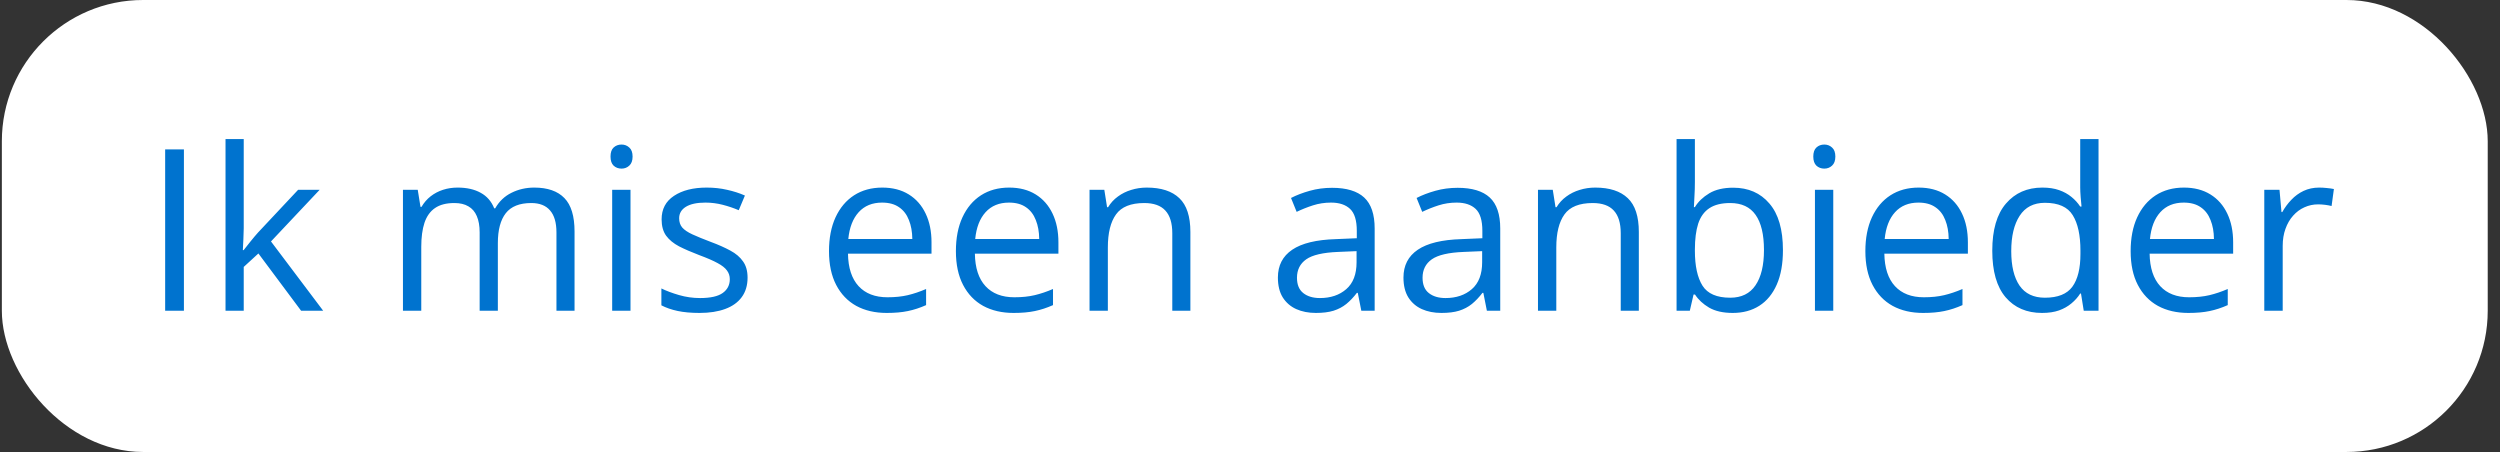
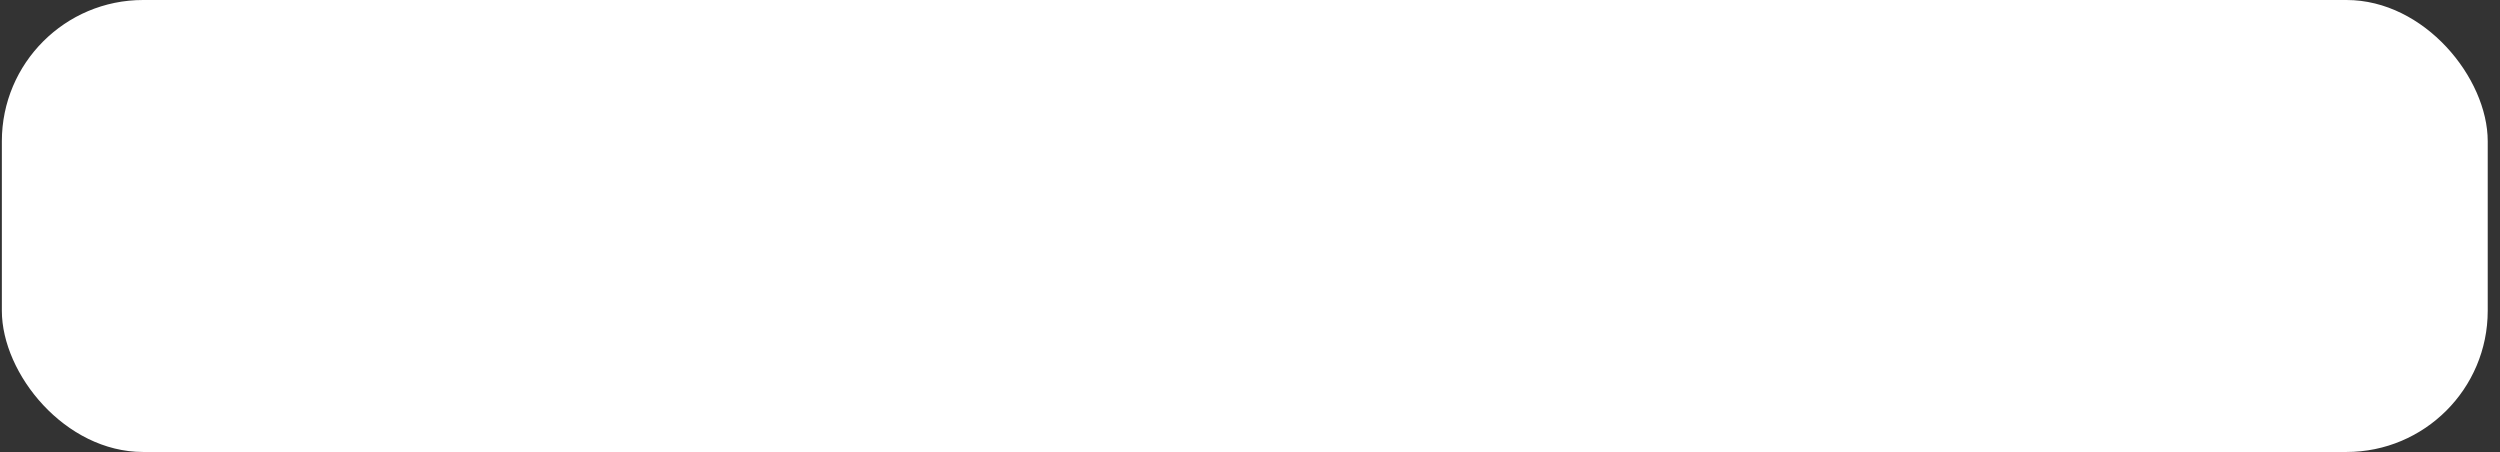
<svg xmlns="http://www.w3.org/2000/svg" width="177" height="32" viewBox="0 0 177 32" fill="none">
  <rect x="0" y="0" width="177" height="32" fill="#333333" stroke="none" />
  <rect x="0.131" width="176" height="32" rx="10" fill="white" />
-   <path d="M11.693 22V10.578H13.021V22H11.693ZM17.256 9.844V16.156C17.256 16.365 17.248 16.62 17.232 16.922C17.217 17.219 17.204 17.482 17.193 17.711H17.248C17.357 17.576 17.516 17.375 17.725 17.109C17.938 16.844 18.118 16.63 18.264 16.469L21.107 13.438H22.631L19.186 17.094L22.881 22H21.318L18.295 17.945L17.256 18.898V22H15.967V9.844H17.256ZM37.826 13.281C38.769 13.281 39.48 13.529 39.959 14.023C40.438 14.513 40.678 15.302 40.678 16.391V22H39.397V16.453C39.397 15.76 39.245 15.242 38.943 14.898C38.647 14.55 38.204 14.375 37.615 14.375C36.787 14.375 36.185 14.615 35.81 15.094C35.435 15.573 35.248 16.279 35.248 17.211V22H33.959V16.453C33.959 15.99 33.891 15.604 33.756 15.297C33.626 14.99 33.428 14.76 33.162 14.609C32.902 14.453 32.571 14.375 32.17 14.375C31.602 14.375 31.146 14.492 30.803 14.727C30.459 14.961 30.209 15.31 30.053 15.773C29.902 16.232 29.826 16.797 29.826 17.469V22H28.529V13.438H29.576L29.771 14.648H29.842C30.014 14.352 30.23 14.102 30.49 13.898C30.751 13.695 31.042 13.542 31.365 13.438C31.688 13.333 32.032 13.281 32.397 13.281C33.047 13.281 33.592 13.404 34.029 13.648C34.472 13.888 34.792 14.255 34.99 14.75H35.06C35.342 14.255 35.727 13.888 36.217 13.648C36.706 13.404 37.243 13.281 37.826 13.281ZM44.639 13.438V22H43.342V13.438H44.639ZM44.006 10.234C44.219 10.234 44.402 10.305 44.553 10.445C44.709 10.581 44.787 10.794 44.787 11.086C44.787 11.372 44.709 11.586 44.553 11.727C44.402 11.867 44.219 11.938 44.006 11.938C43.782 11.938 43.594 11.867 43.443 11.727C43.297 11.586 43.225 11.372 43.225 11.086C43.225 10.794 43.297 10.581 43.443 10.445C43.594 10.305 43.782 10.234 44.006 10.234ZM52.928 19.656C52.928 20.203 52.79 20.664 52.514 21.039C52.243 21.409 51.852 21.688 51.342 21.875C50.837 22.062 50.232 22.156 49.529 22.156C48.93 22.156 48.412 22.109 47.975 22.016C47.537 21.922 47.154 21.789 46.826 21.617V20.422C47.175 20.594 47.592 20.75 48.076 20.891C48.56 21.031 49.055 21.102 49.56 21.102C50.3 21.102 50.837 20.982 51.17 20.742C51.503 20.503 51.67 20.177 51.67 19.766C51.67 19.531 51.602 19.326 51.467 19.148C51.337 18.966 51.115 18.792 50.803 18.625C50.49 18.453 50.058 18.266 49.506 18.062C48.959 17.854 48.485 17.648 48.084 17.445C47.688 17.237 47.381 16.984 47.162 16.688C46.949 16.391 46.842 16.005 46.842 15.531C46.842 14.807 47.133 14.253 47.717 13.867C48.305 13.477 49.076 13.281 50.029 13.281C50.545 13.281 51.027 13.333 51.475 13.438C51.928 13.537 52.35 13.672 52.74 13.844L52.303 14.883C51.949 14.732 51.571 14.604 51.17 14.5C50.769 14.396 50.36 14.344 49.943 14.344C49.344 14.344 48.883 14.443 48.56 14.641C48.243 14.838 48.084 15.109 48.084 15.453C48.084 15.719 48.157 15.938 48.303 16.109C48.454 16.281 48.693 16.443 49.022 16.594C49.35 16.745 49.782 16.922 50.318 17.125C50.855 17.323 51.318 17.529 51.709 17.742C52.1 17.951 52.399 18.206 52.607 18.508C52.821 18.805 52.928 19.188 52.928 19.656ZM62.467 13.281C63.196 13.281 63.821 13.443 64.342 13.766C64.863 14.088 65.261 14.542 65.537 15.125C65.813 15.703 65.951 16.38 65.951 17.156V17.961H60.037C60.053 18.966 60.303 19.732 60.787 20.258C61.272 20.784 61.954 21.047 62.834 21.047C63.376 21.047 63.855 20.997 64.272 20.898C64.688 20.799 65.12 20.654 65.568 20.461V21.602C65.136 21.794 64.706 21.935 64.279 22.023C63.857 22.112 63.357 22.156 62.779 22.156C61.956 22.156 61.238 21.99 60.623 21.656C60.014 21.318 59.54 20.823 59.201 20.172C58.863 19.521 58.693 18.724 58.693 17.781C58.693 16.859 58.847 16.062 59.154 15.391C59.467 14.713 59.904 14.193 60.467 13.828C61.035 13.463 61.701 13.281 62.467 13.281ZM62.451 14.344C61.758 14.344 61.206 14.57 60.795 15.023C60.383 15.477 60.139 16.109 60.06 16.922H64.592C64.587 16.412 64.506 15.963 64.35 15.578C64.199 15.188 63.967 14.885 63.654 14.672C63.342 14.453 62.941 14.344 62.451 14.344ZM71.451 13.281C72.18 13.281 72.805 13.443 73.326 13.766C73.847 14.088 74.245 14.542 74.522 15.125C74.797 15.703 74.936 16.38 74.936 17.156V17.961H69.022C69.037 18.966 69.287 19.732 69.772 20.258C70.256 20.784 70.938 21.047 71.818 21.047C72.36 21.047 72.839 20.997 73.256 20.898C73.672 20.799 74.105 20.654 74.553 20.461V21.602C74.12 21.794 73.691 21.935 73.264 22.023C72.842 22.112 72.342 22.156 71.764 22.156C70.941 22.156 70.222 21.99 69.607 21.656C68.998 21.318 68.524 20.823 68.186 20.172C67.847 19.521 67.678 18.724 67.678 17.781C67.678 16.859 67.831 16.062 68.139 15.391C68.451 14.713 68.889 14.193 69.451 13.828C70.019 13.463 70.686 13.281 71.451 13.281ZM71.436 14.344C70.743 14.344 70.191 14.57 69.779 15.023C69.368 15.477 69.123 16.109 69.045 16.922H73.576C73.571 16.412 73.49 15.963 73.334 15.578C73.183 15.188 72.951 14.885 72.639 14.672C72.326 14.453 71.925 14.344 71.436 14.344ZM81.193 13.281C82.209 13.281 82.977 13.531 83.498 14.031C84.019 14.526 84.279 15.323 84.279 16.422V22H82.998V16.508C82.998 15.794 82.834 15.26 82.506 14.906C82.183 14.552 81.686 14.375 81.014 14.375C80.066 14.375 79.399 14.643 79.014 15.18C78.628 15.716 78.436 16.495 78.436 17.516V22H77.139V13.438H78.186L78.381 14.672H78.451C78.633 14.37 78.865 14.117 79.147 13.914C79.428 13.706 79.743 13.55 80.092 13.445C80.441 13.336 80.808 13.281 81.193 13.281ZM94.311 13.297C95.331 13.297 96.089 13.526 96.584 13.984C97.079 14.443 97.326 15.175 97.326 16.18V22H96.381L96.131 20.734H96.068C95.829 21.047 95.579 21.31 95.318 21.523C95.058 21.732 94.756 21.891 94.412 22C94.074 22.104 93.657 22.156 93.162 22.156C92.641 22.156 92.178 22.065 91.772 21.883C91.37 21.701 91.053 21.424 90.818 21.055C90.589 20.685 90.475 20.216 90.475 19.648C90.475 18.794 90.813 18.138 91.49 17.68C92.167 17.221 93.199 16.971 94.584 16.93L96.061 16.867V16.344C96.061 15.604 95.902 15.086 95.584 14.789C95.266 14.492 94.818 14.344 94.24 14.344C93.792 14.344 93.365 14.409 92.959 14.539C92.553 14.669 92.167 14.823 91.803 15L91.404 14.016C91.79 13.818 92.232 13.648 92.732 13.508C93.232 13.367 93.758 13.297 94.311 13.297ZM96.045 17.781L94.74 17.836C93.672 17.878 92.92 18.052 92.482 18.359C92.045 18.667 91.826 19.102 91.826 19.664C91.826 20.154 91.975 20.516 92.272 20.75C92.568 20.984 92.962 21.102 93.451 21.102C94.212 21.102 94.834 20.891 95.318 20.469C95.803 20.047 96.045 19.414 96.045 18.57V17.781ZM103.201 13.297C104.222 13.297 104.98 13.526 105.475 13.984C105.969 14.443 106.217 15.175 106.217 16.18V22H105.271L105.021 20.734H104.959C104.719 21.047 104.469 21.31 104.209 21.523C103.949 21.732 103.646 21.891 103.303 22C102.964 22.104 102.548 22.156 102.053 22.156C101.532 22.156 101.068 22.065 100.662 21.883C100.261 21.701 99.943 21.424 99.709 21.055C99.48 20.685 99.365 20.216 99.365 19.648C99.365 18.794 99.704 18.138 100.381 17.68C101.058 17.221 102.089 16.971 103.475 16.93L104.951 16.867V16.344C104.951 15.604 104.792 15.086 104.475 14.789C104.157 14.492 103.709 14.344 103.131 14.344C102.683 14.344 102.256 14.409 101.85 14.539C101.443 14.669 101.058 14.823 100.693 15L100.295 14.016C100.68 13.818 101.123 13.648 101.623 13.508C102.123 13.367 102.649 13.297 103.201 13.297ZM104.936 17.781L103.631 17.836C102.563 17.878 101.811 18.052 101.373 18.359C100.936 18.667 100.717 19.102 100.717 19.664C100.717 20.154 100.865 20.516 101.162 20.75C101.459 20.984 101.852 21.102 102.342 21.102C103.102 21.102 103.725 20.891 104.209 20.469C104.693 20.047 104.936 19.414 104.936 18.57V17.781ZM112.943 13.281C113.959 13.281 114.727 13.531 115.248 14.031C115.769 14.526 116.029 15.323 116.029 16.422V22H114.748V16.508C114.748 15.794 114.584 15.26 114.256 14.906C113.933 14.552 113.436 14.375 112.764 14.375C111.816 14.375 111.149 14.643 110.764 15.18C110.378 15.716 110.186 16.495 110.186 17.516V22H108.889V13.438H109.936L110.131 14.672H110.201C110.383 14.37 110.615 14.117 110.896 13.914C111.178 13.706 111.493 13.55 111.842 13.445C112.191 13.336 112.558 13.281 112.943 13.281ZM119.998 9.844V12.883C119.998 13.232 119.988 13.57 119.967 13.898C119.951 14.227 119.938 14.482 119.928 14.664H119.998C120.232 14.279 120.571 13.953 121.014 13.688C121.456 13.422 122.021 13.289 122.709 13.289C123.782 13.289 124.636 13.662 125.271 14.406C125.912 15.146 126.232 16.247 126.232 17.711C126.232 18.674 126.087 19.487 125.795 20.148C125.503 20.81 125.092 21.31 124.561 21.648C124.029 21.987 123.402 22.156 122.678 22.156C122.001 22.156 121.443 22.031 121.006 21.781C120.574 21.526 120.24 21.216 120.006 20.852H119.904L119.639 22H118.701V9.844H119.998ZM122.498 14.375C121.878 14.375 121.386 14.497 121.021 14.742C120.657 14.982 120.394 15.346 120.232 15.836C120.076 16.32 119.998 16.935 119.998 17.68V17.75C119.998 18.828 120.178 19.654 120.537 20.227C120.896 20.794 121.55 21.078 122.498 21.078C123.295 21.078 123.891 20.787 124.287 20.203C124.688 19.62 124.889 18.787 124.889 17.703C124.889 16.599 124.691 15.768 124.295 15.211C123.904 14.654 123.305 14.375 122.498 14.375ZM129.795 13.438V22H128.498V13.438H129.795ZM129.162 10.234C129.376 10.234 129.558 10.305 129.709 10.445C129.865 10.581 129.943 10.794 129.943 11.086C129.943 11.372 129.865 11.586 129.709 11.727C129.558 11.867 129.376 11.938 129.162 11.938C128.938 11.938 128.751 11.867 128.6 11.727C128.454 11.586 128.381 11.372 128.381 11.086C128.381 10.794 128.454 10.581 128.6 10.445C128.751 10.305 128.938 10.234 129.162 10.234ZM135.842 13.281C136.571 13.281 137.196 13.443 137.717 13.766C138.238 14.088 138.636 14.542 138.912 15.125C139.188 15.703 139.326 16.38 139.326 17.156V17.961H133.412C133.428 18.966 133.678 19.732 134.162 20.258C134.646 20.784 135.329 21.047 136.209 21.047C136.751 21.047 137.23 20.997 137.646 20.898C138.063 20.799 138.495 20.654 138.943 20.461V21.602C138.511 21.794 138.081 21.935 137.654 22.023C137.232 22.112 136.732 22.156 136.154 22.156C135.331 22.156 134.613 21.99 133.998 21.656C133.389 21.318 132.915 20.823 132.576 20.172C132.238 19.521 132.068 18.724 132.068 17.781C132.068 16.859 132.222 16.062 132.529 15.391C132.842 14.713 133.279 14.193 133.842 13.828C134.41 13.463 135.076 13.281 135.842 13.281ZM135.826 14.344C135.133 14.344 134.581 14.57 134.17 15.023C133.758 15.477 133.514 16.109 133.436 16.922H137.967C137.962 16.412 137.881 15.963 137.725 15.578C137.574 15.188 137.342 14.885 137.029 14.672C136.717 14.453 136.316 14.344 135.826 14.344ZM144.576 22.156C143.493 22.156 142.633 21.787 141.998 21.047C141.368 20.307 141.053 19.208 141.053 17.75C141.053 16.276 141.376 15.164 142.021 14.414C142.667 13.659 143.527 13.281 144.6 13.281C145.053 13.281 145.449 13.341 145.787 13.461C146.126 13.581 146.417 13.742 146.662 13.945C146.907 14.143 147.113 14.37 147.279 14.625H147.373C147.352 14.463 147.331 14.242 147.311 13.961C147.29 13.68 147.279 13.45 147.279 13.273V9.844H148.576V22H147.529L147.334 20.781H147.279C147.118 21.037 146.912 21.268 146.662 21.477C146.417 21.685 146.123 21.852 145.779 21.977C145.441 22.096 145.04 22.156 144.576 22.156ZM144.779 21.078C145.696 21.078 146.344 20.818 146.725 20.297C147.105 19.776 147.295 19.003 147.295 17.977V17.742C147.295 16.654 147.113 15.818 146.748 15.234C146.389 14.651 145.732 14.359 144.779 14.359C143.982 14.359 143.386 14.667 142.99 15.281C142.594 15.891 142.396 16.724 142.396 17.781C142.396 18.833 142.592 19.646 142.982 20.219C143.378 20.792 143.977 21.078 144.779 21.078ZM154.623 13.281C155.352 13.281 155.977 13.443 156.498 13.766C157.019 14.088 157.417 14.542 157.693 15.125C157.969 15.703 158.107 16.38 158.107 17.156V17.961H152.193C152.209 18.966 152.459 19.732 152.943 20.258C153.428 20.784 154.11 21.047 154.99 21.047C155.532 21.047 156.011 20.997 156.428 20.898C156.844 20.799 157.277 20.654 157.725 20.461V21.602C157.292 21.794 156.863 21.935 156.436 22.023C156.014 22.112 155.514 22.156 154.936 22.156C154.113 22.156 153.394 21.99 152.779 21.656C152.17 21.318 151.696 20.823 151.357 20.172C151.019 19.521 150.85 18.724 150.85 17.781C150.85 16.859 151.003 16.062 151.311 15.391C151.623 14.713 152.061 14.193 152.623 13.828C153.191 13.463 153.857 13.281 154.623 13.281ZM154.607 14.344C153.915 14.344 153.363 14.57 152.951 15.023C152.54 15.477 152.295 16.109 152.217 16.922H156.748C156.743 16.412 156.662 15.963 156.506 15.578C156.355 15.188 156.123 14.885 155.811 14.672C155.498 14.453 155.097 14.344 154.607 14.344ZM164.201 13.281C164.373 13.281 164.553 13.292 164.74 13.312C164.928 13.328 165.094 13.352 165.24 13.383L165.076 14.586C164.936 14.55 164.779 14.521 164.607 14.5C164.436 14.479 164.274 14.469 164.123 14.469C163.779 14.469 163.454 14.539 163.146 14.68C162.844 14.815 162.579 15.013 162.35 15.273C162.12 15.529 161.941 15.838 161.811 16.203C161.68 16.562 161.615 16.963 161.615 17.406V22H160.311V13.438H161.389L161.529 15.016H161.584C161.761 14.698 161.975 14.409 162.225 14.148C162.475 13.883 162.764 13.672 163.092 13.516C163.425 13.359 163.795 13.281 164.201 13.281Z" fill="#0073CF" />
</svg>